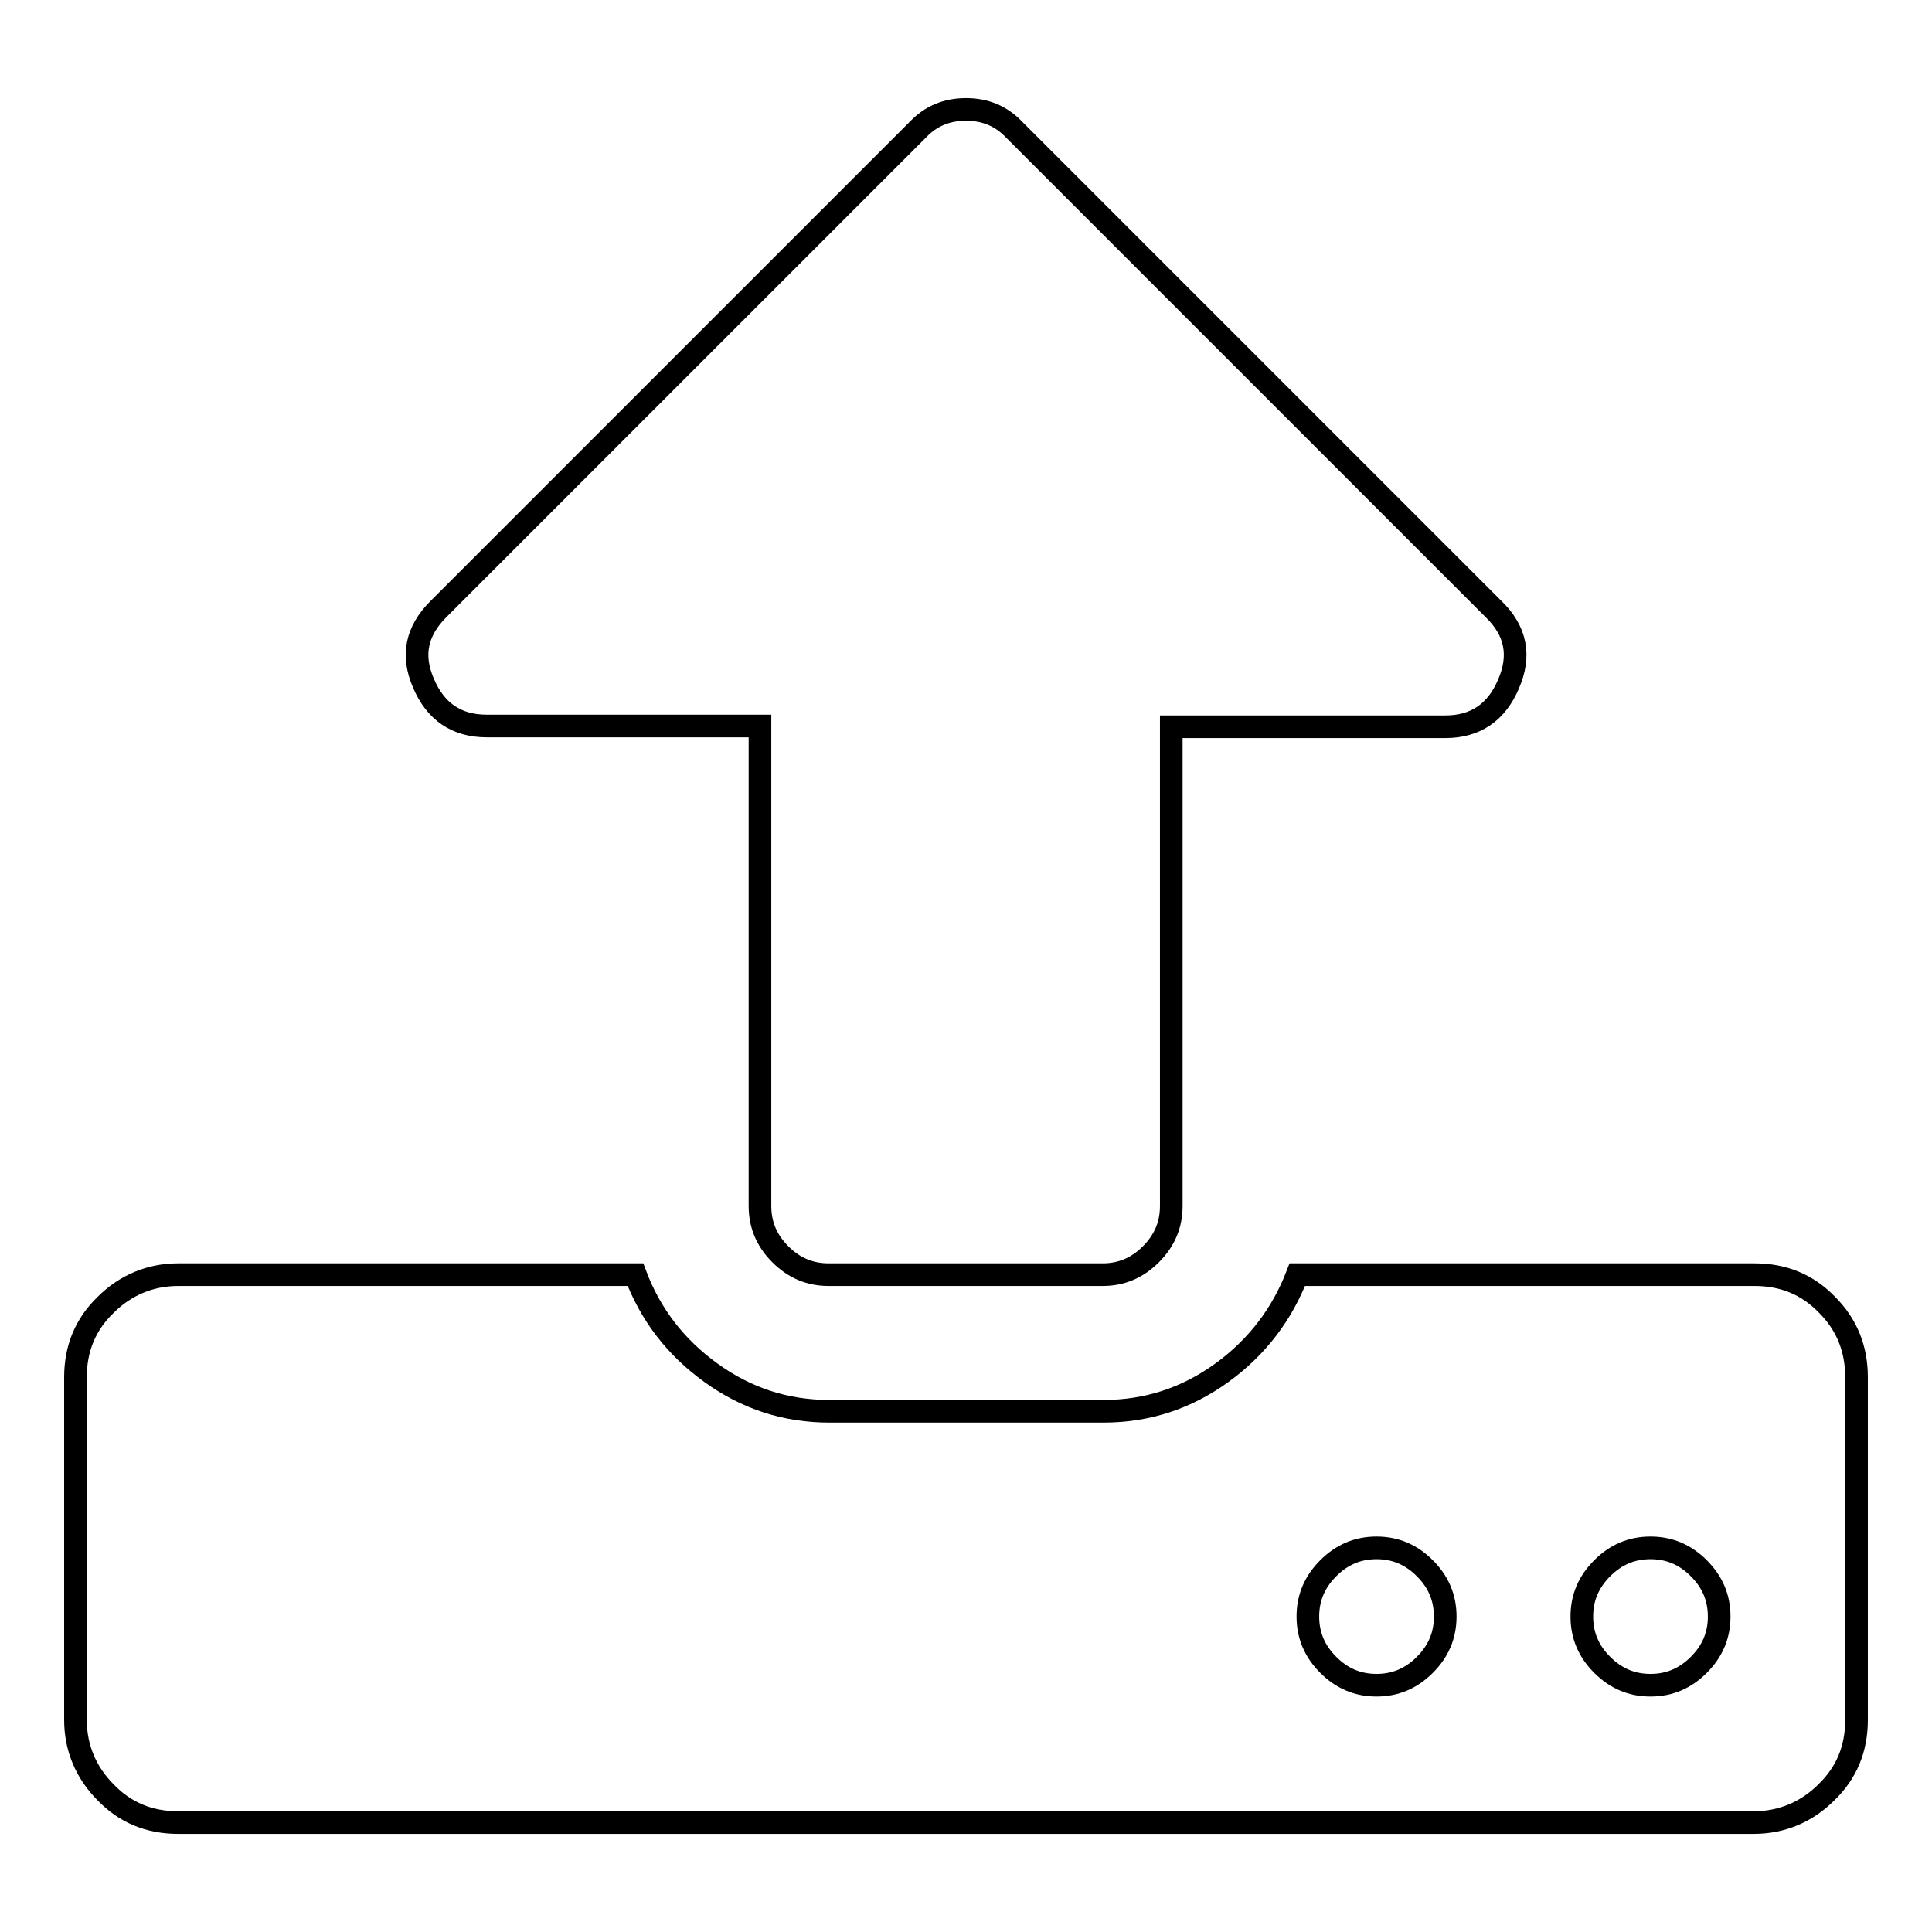
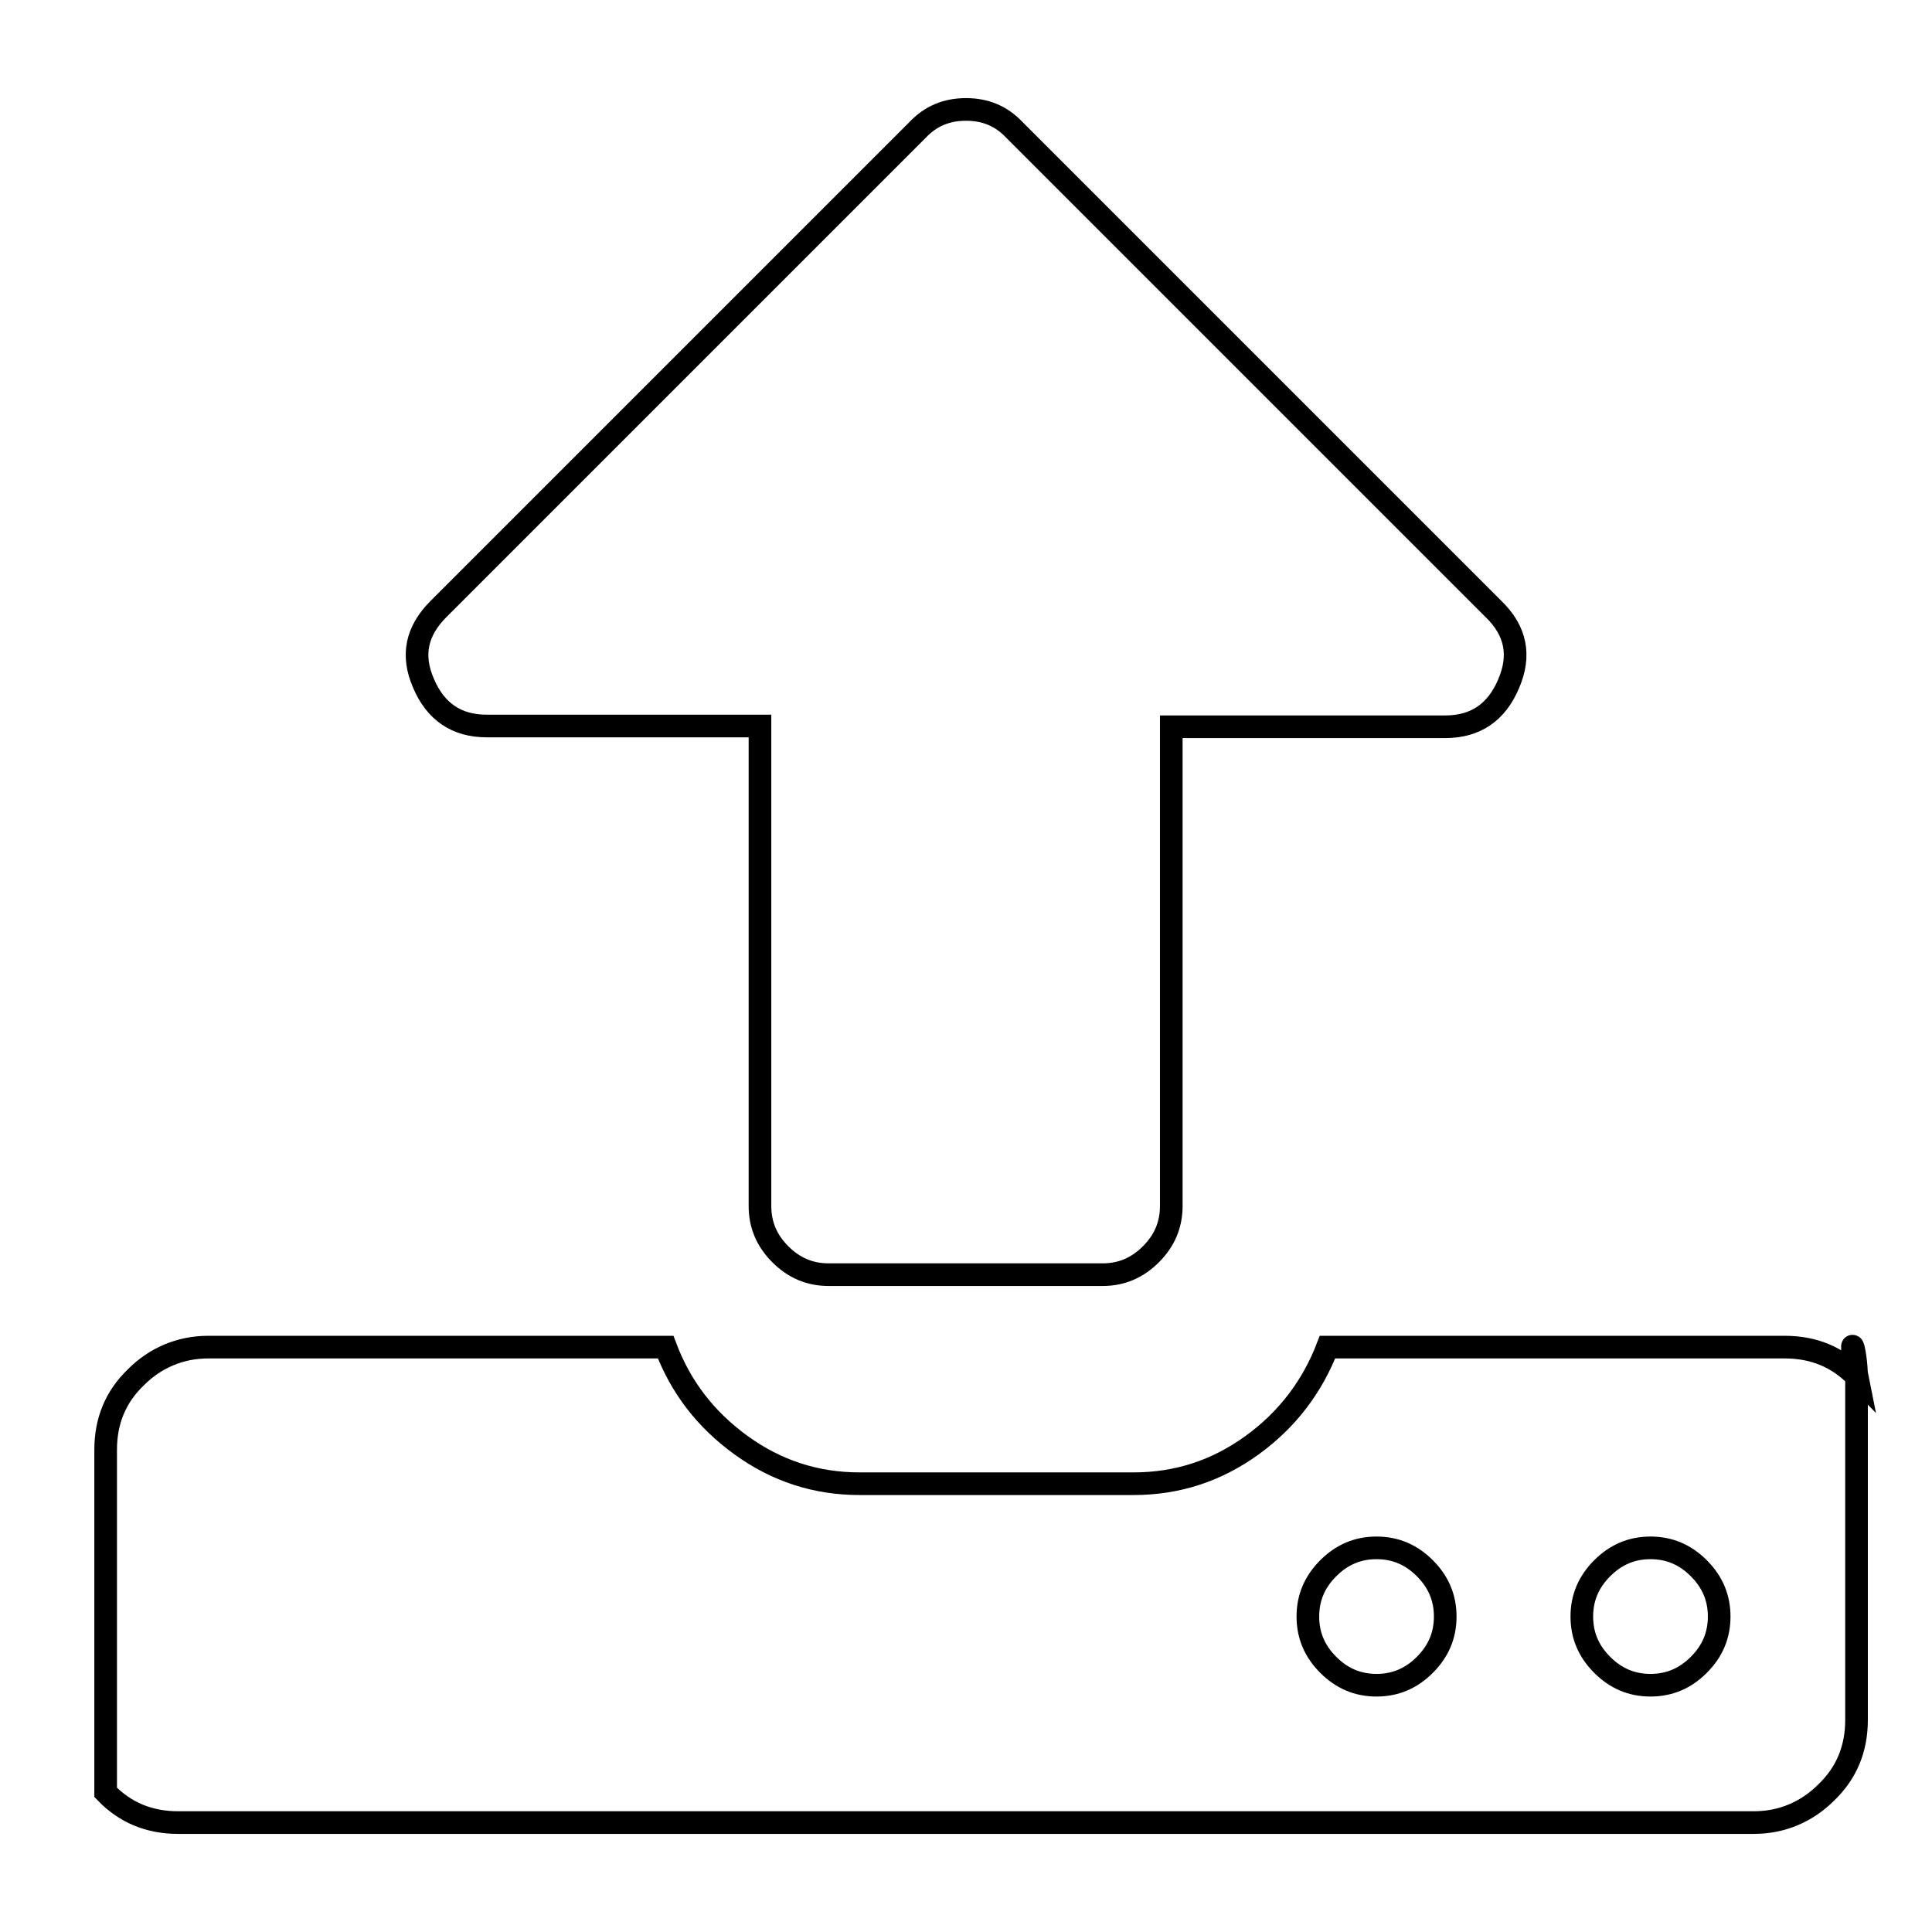
<svg xmlns="http://www.w3.org/2000/svg" version="1.1" x="0px" y="0px" viewBox="0 0 256 256" enable-background="new 0 0 256 256" xml:space="preserve">
  <g>
-     <path stroke-width="3" fill-opacity="0" stroke="#000000" d="M191.5,214.2c0-2.5-0.9-4.6-2.7-6.4c-1.8-1.8-3.9-2.7-6.4-2.7c-2.5,0-4.6,0.9-6.4,2.7 c-1.8,1.8-2.7,3.9-2.7,6.4c0,2.5,0.9,4.6,2.7,6.4c1.8,1.8,3.9,2.7,6.4,2.7c2.5,0,4.6-0.9,6.4-2.7 C190.6,218.8,191.5,216.7,191.5,214.2z M227.8,214.2c0-2.5-0.9-4.6-2.7-6.4c-1.8-1.8-3.9-2.7-6.4-2.7c-2.5,0-4.6,0.9-6.4,2.7 c-1.8,1.8-2.7,3.9-2.7,6.4c0,2.5,0.9,4.6,2.7,6.4c1.8,1.8,3.9,2.7,6.4,2.7c2.5,0,4.6-0.9,6.4-2.7 C226.9,218.8,227.8,216.7,227.8,214.2z M246,182.5v45.4c0,3.8-1.3,7-4,9.6c-2.6,2.6-5.9,4-9.6,4H23.6c-3.8,0-7-1.3-9.6-4 c-2.6-2.6-4-5.9-4-9.6v-45.4c0-3.8,1.3-7,4-9.6c2.6-2.6,5.9-4,9.6-4h60.6c2,5.3,5.3,9.6,10,13c4.7,3.4,9.9,5.1,15.7,5.1h36.3 c5.8,0,11-1.7,15.7-5.1c4.7-3.4,8-7.8,10-13h60.6c3.8,0,7,1.3,9.6,4C244.7,175.5,246,178.7,246,182.5L246,182.5z M199.9,90.6 c-1.6,3.8-4.4,5.7-8.4,5.7h-36.3v63.5c0,2.5-0.9,4.6-2.7,6.4c-1.8,1.8-3.9,2.7-6.4,2.7h-36.3c-2.5,0-4.6-0.9-6.4-2.7 c-1.8-1.8-2.7-3.9-2.7-6.4V96.2H64.5c-4,0-6.8-1.9-8.4-5.7c-1.6-3.7-0.9-6.9,2-9.8l63.5-63.5c1.7-1.8,3.8-2.7,6.4-2.7 s4.7,0.9,6.4,2.7l63.5,63.5C200.9,83.6,201.5,86.9,199.9,90.6L199.9,90.6z" />
+     <path stroke-width="3" fill-opacity="0" stroke="#000000" d="M191.5,214.2c0-2.5-0.9-4.6-2.7-6.4c-1.8-1.8-3.9-2.7-6.4-2.7c-2.5,0-4.6,0.9-6.4,2.7 c-1.8,1.8-2.7,3.9-2.7,6.4c0,2.5,0.9,4.6,2.7,6.4c1.8,1.8,3.9,2.7,6.4,2.7c2.5,0,4.6-0.9,6.4-2.7 C190.6,218.8,191.5,216.7,191.5,214.2z M227.8,214.2c0-2.5-0.9-4.6-2.7-6.4c-1.8-1.8-3.9-2.7-6.4-2.7c-2.5,0-4.6,0.9-6.4,2.7 c-1.8,1.8-2.7,3.9-2.7,6.4c0,2.5,0.9,4.6,2.7,6.4c1.8,1.8,3.9,2.7,6.4,2.7c2.5,0,4.6-0.9,6.4-2.7 C226.9,218.8,227.8,216.7,227.8,214.2z M246,182.5v45.4c0,3.8-1.3,7-4,9.6c-2.6,2.6-5.9,4-9.6,4H23.6c-3.8,0-7-1.3-9.6-4 v-45.4c0-3.8,1.3-7,4-9.6c2.6-2.6,5.9-4,9.6-4h60.6c2,5.3,5.3,9.6,10,13c4.7,3.4,9.9,5.1,15.7,5.1h36.3 c5.8,0,11-1.7,15.7-5.1c4.7-3.4,8-7.8,10-13h60.6c3.8,0,7,1.3,9.6,4C244.7,175.5,246,178.7,246,182.5L246,182.5z M199.9,90.6 c-1.6,3.8-4.4,5.7-8.4,5.7h-36.3v63.5c0,2.5-0.9,4.6-2.7,6.4c-1.8,1.8-3.9,2.7-6.4,2.7h-36.3c-2.5,0-4.6-0.9-6.4-2.7 c-1.8-1.8-2.7-3.9-2.7-6.4V96.2H64.5c-4,0-6.8-1.9-8.4-5.7c-1.6-3.7-0.9-6.9,2-9.8l63.5-63.5c1.7-1.8,3.8-2.7,6.4-2.7 s4.7,0.9,6.4,2.7l63.5,63.5C200.9,83.6,201.5,86.9,199.9,90.6L199.9,90.6z" />
  </g>
</svg>